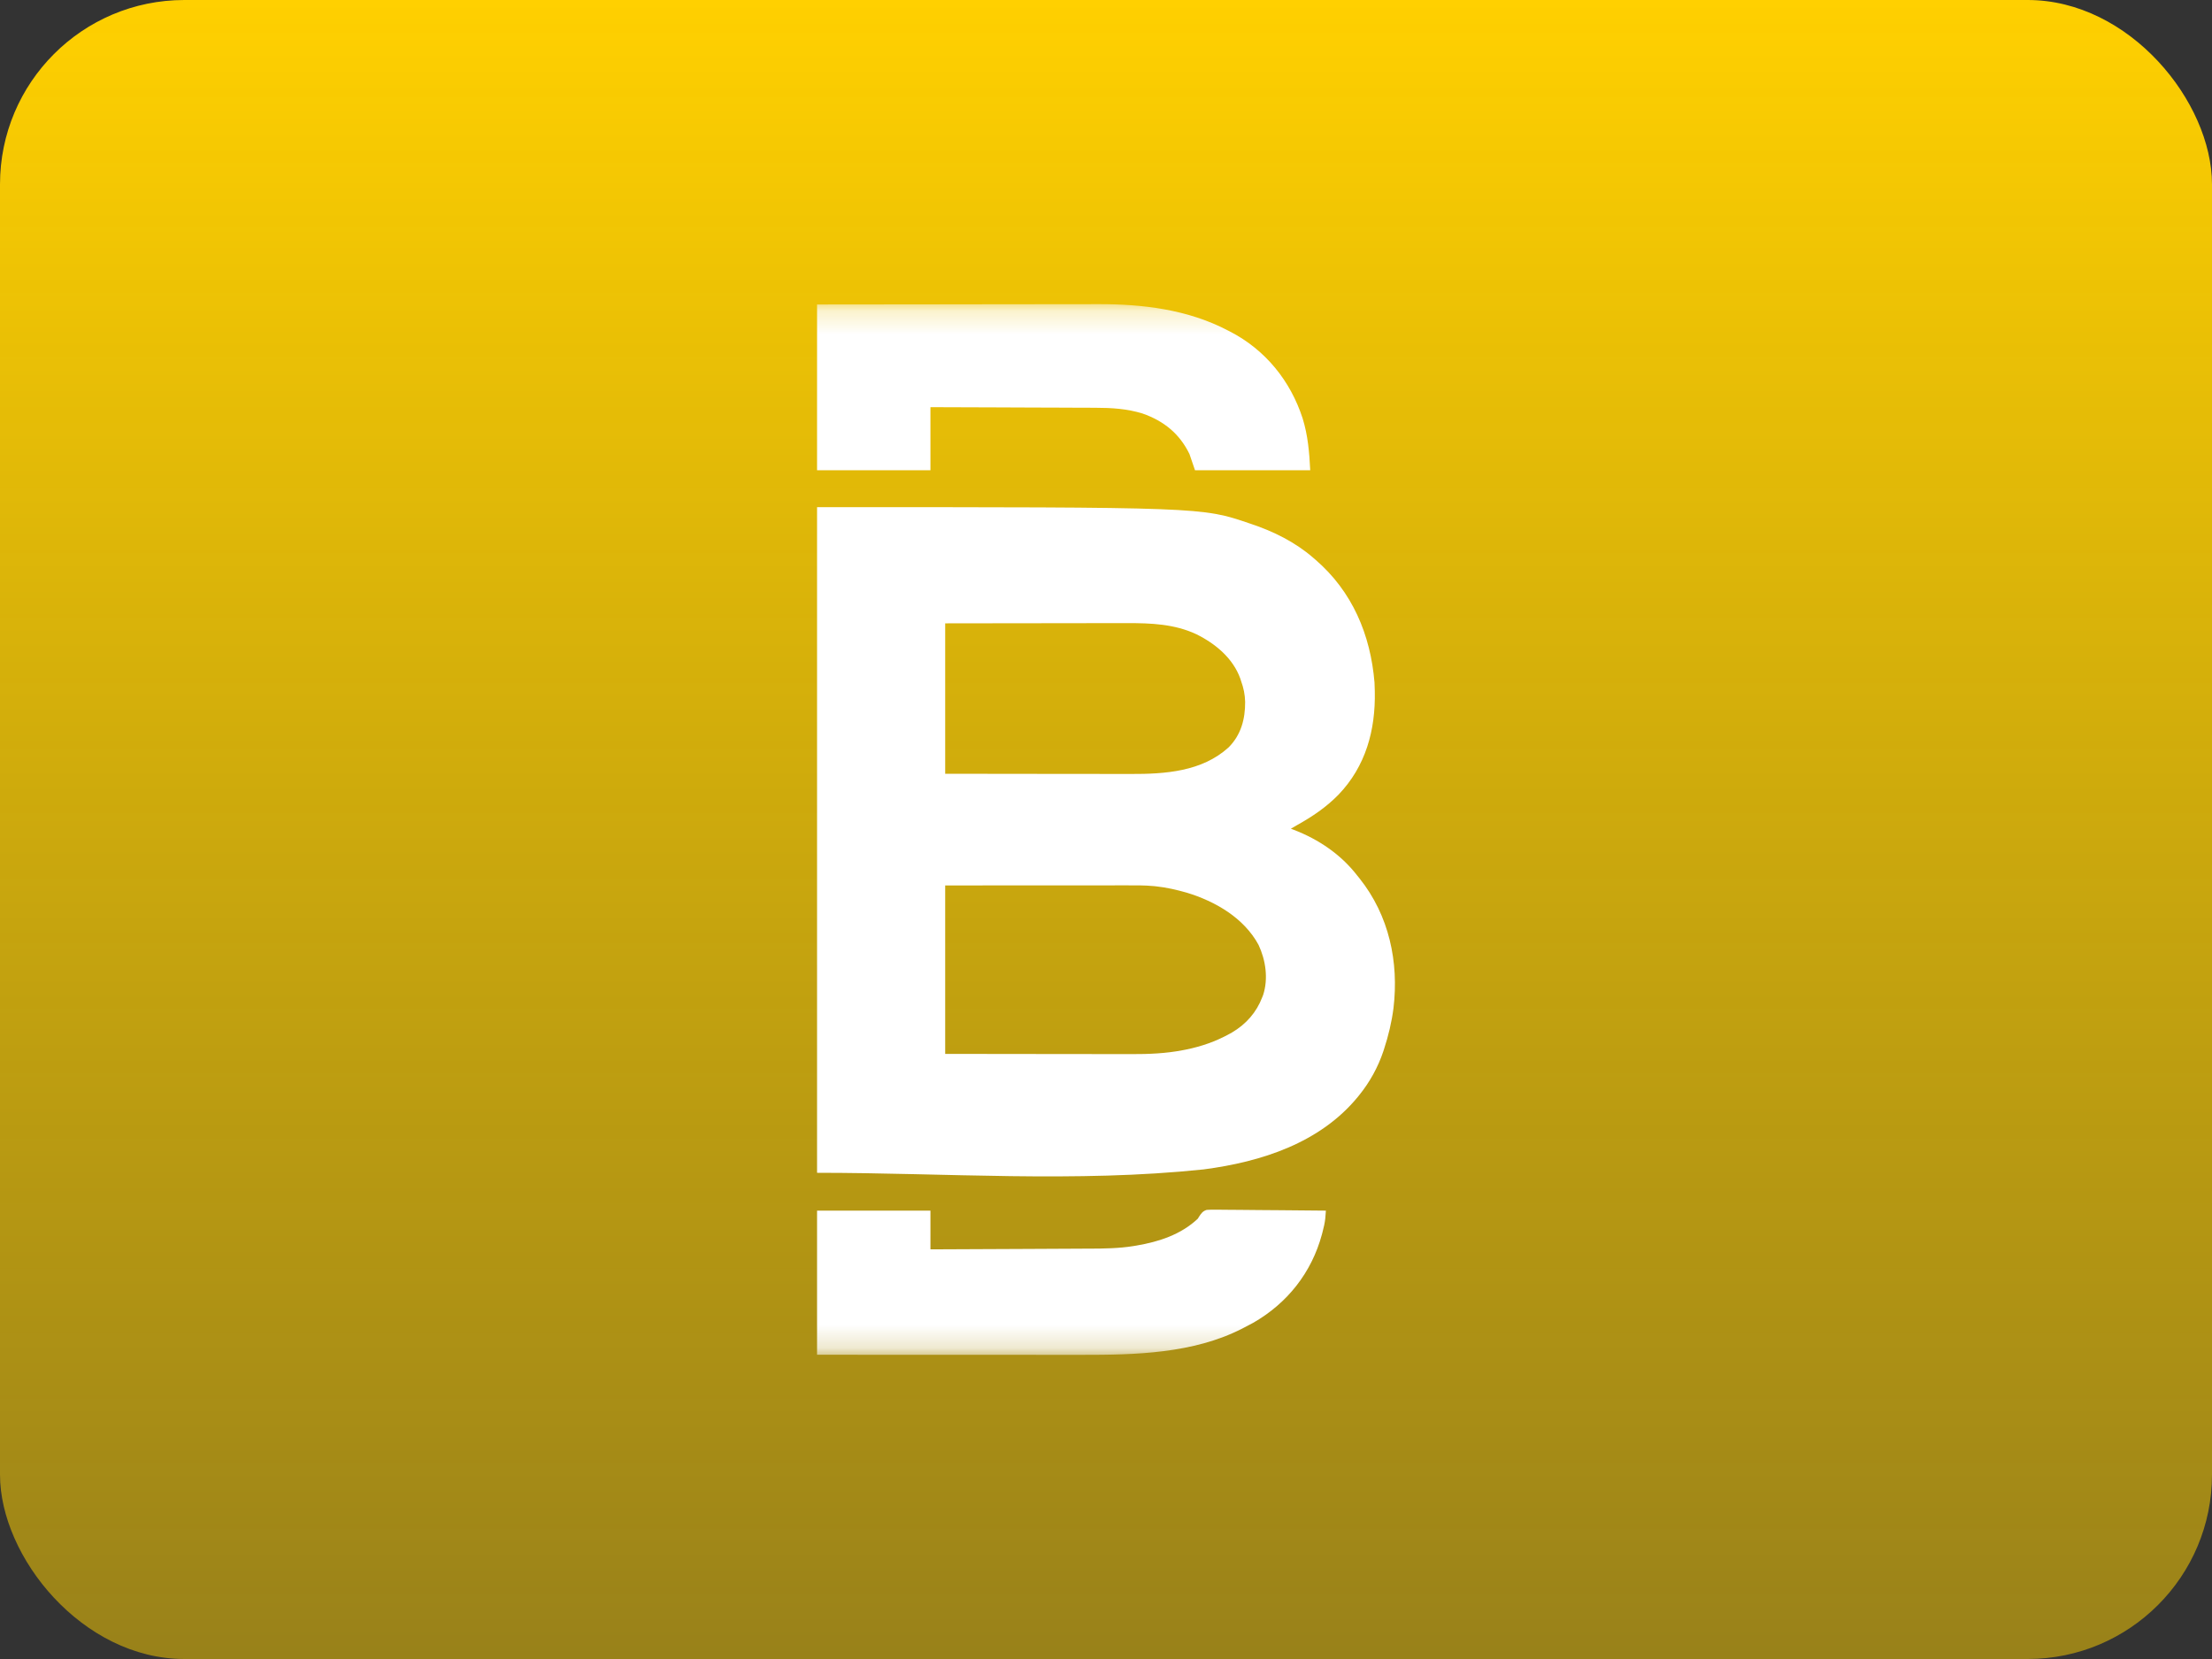
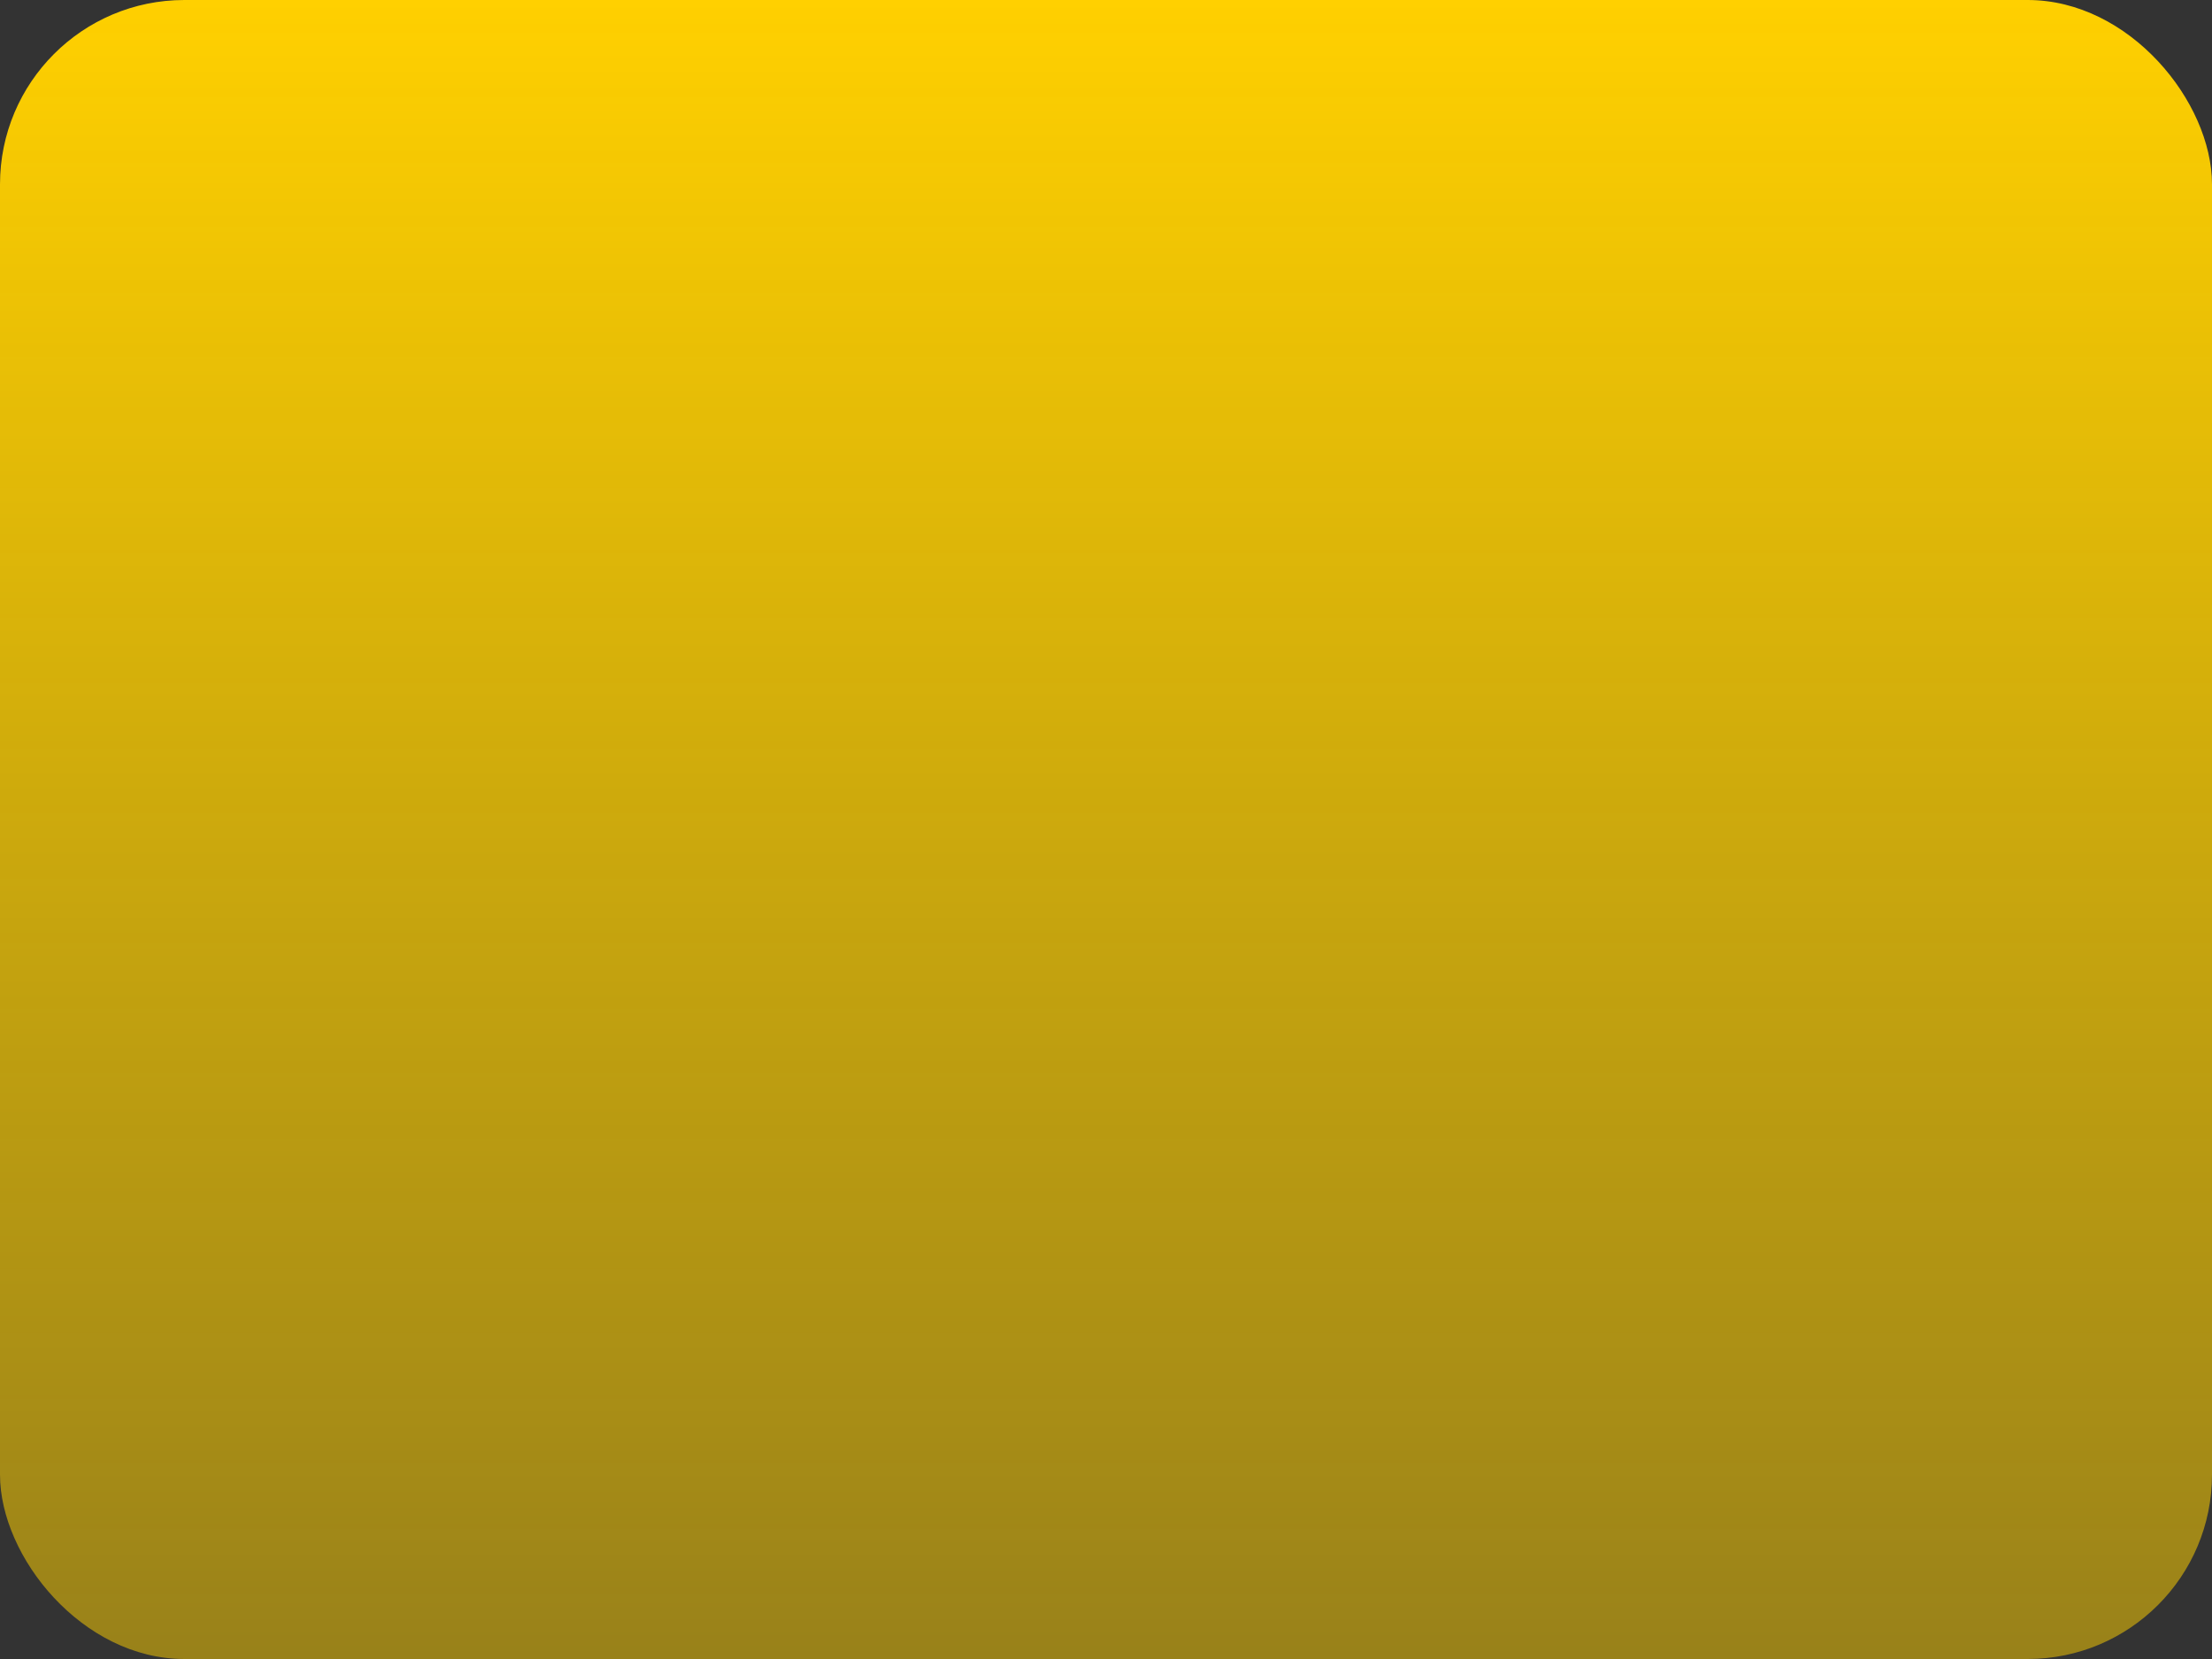
<svg xmlns="http://www.w3.org/2000/svg" width="96" height="72" viewBox="0 0 96 72" fill="none">
  <rect x="0" y="0" width="96" height="72" fill="#333333" stroke="none" />
  <rect width="96" height="72" rx="8" fill="url(#paint0_linear_361_4981)" />
  <mask id="mask0_361_4981" style="mask-type:luminance" maskUnits="userSpaceOnUse" x="25" y="13" width="46" height="46">
-     <path d="M70.8 13.2H25.2V58.8H70.8V13.2Z" fill="white" />
+     <path d="M70.8 13.2H25.2V58.8V13.2Z" fill="white" />
  </mask>
  <g mask="url(#mask0_361_4981)">
-     <path d="M35.46 22.01C52.159 22.01 52.159 22.01 54.222 22.713C54.248 22.722 54.275 22.731 54.302 22.74C55.269 23.061 56.216 23.533 56.983 24.199C57.032 24.241 57.032 24.241 57.083 24.284C58.692 25.669 59.48 27.544 59.653 29.618C59.658 29.714 59.661 29.81 59.663 29.906C59.664 29.941 59.665 29.976 59.666 30.011C59.7 31.679 59.277 33.256 58.084 34.495C57.55 35.038 56.96 35.437 56.294 35.808C56.203 35.859 56.112 35.912 56.023 35.966C56.085 35.989 56.085 35.989 56.149 36.013C57.233 36.43 58.196 37.084 58.903 37.998C58.937 38.041 58.971 38.083 59.006 38.125C60.29 39.738 60.714 41.753 60.477 43.752C60.398 44.364 60.256 44.956 60.063 45.543C60.054 45.571 60.045 45.598 60.036 45.626C59.806 46.315 59.444 46.97 58.983 47.537C58.966 47.558 58.948 47.58 58.931 47.602C57.291 49.6 54.756 50.423 52.235 50.752C46.675 51.335 41.052 50.899 35.46 50.899C35.46 41.365 35.46 31.832 35.46 22.01ZM41.021 27.053C41.021 29.207 41.021 31.361 41.021 33.581C42.569 33.583 42.569 33.583 44.117 33.585C44.748 33.585 45.38 33.586 46.012 33.587C46.472 33.588 46.933 33.588 47.393 33.588C47.636 33.589 47.88 33.589 48.123 33.589C48.353 33.59 48.583 33.59 48.812 33.59C48.896 33.59 48.98 33.59 49.063 33.59C50.567 33.596 52.16 33.487 53.316 32.441C53.862 31.896 54.042 31.207 54.039 30.463C54.031 30.141 53.973 29.86 53.862 29.555C53.846 29.503 53.846 29.503 53.829 29.451C53.512 28.567 52.746 27.93 51.914 27.522C50.978 27.083 49.947 27.04 48.928 27.044C48.841 27.044 48.754 27.044 48.667 27.044C48.434 27.044 48.201 27.044 47.968 27.045C47.723 27.045 47.478 27.045 47.234 27.045C46.772 27.046 46.309 27.046 45.847 27.047C45.222 27.048 44.597 27.049 43.971 27.049C42.988 27.05 42.004 27.051 41.021 27.053ZM41.021 38.428C41.021 40.841 41.021 43.253 41.021 45.739C42.577 45.741 42.577 45.741 44.133 45.742C44.768 45.743 45.403 45.743 46.038 45.745C46.501 45.745 46.963 45.746 47.426 45.746C47.671 45.746 47.915 45.746 48.16 45.747C48.391 45.747 48.622 45.748 48.853 45.747C48.937 45.748 49.021 45.748 49.105 45.748C49.855 45.751 50.609 45.72 51.347 45.575C51.39 45.567 51.433 45.558 51.477 45.55C52.137 45.415 52.755 45.202 53.342 44.879C53.382 44.856 53.423 44.834 53.464 44.812C54.079 44.45 54.533 43.935 54.782 43.276C54.795 43.243 54.808 43.211 54.821 43.178C55.05 42.471 54.93 41.665 54.62 41.006C53.989 39.843 52.756 39.121 51.502 38.741C51.07 38.618 50.63 38.515 50.182 38.468C50.153 38.464 50.124 38.461 50.094 38.458C49.68 38.418 49.266 38.423 48.85 38.424C48.765 38.424 48.679 38.424 48.594 38.424C48.362 38.424 48.131 38.424 47.9 38.425C47.658 38.425 47.416 38.425 47.174 38.425C46.716 38.425 46.259 38.425 45.801 38.426C45.182 38.426 44.563 38.426 43.944 38.426C42.969 38.427 41.995 38.428 41.021 38.428Z" fill="white" />
    <path d="M35.46 13.214C38.765 13.21 38.765 13.21 40.151 13.209C40.468 13.208 40.785 13.208 41.103 13.208C41.162 13.208 41.162 13.208 41.223 13.208C41.863 13.207 42.502 13.206 43.141 13.205C43.799 13.204 44.456 13.204 45.114 13.203C45.519 13.203 45.924 13.203 46.328 13.202C46.607 13.201 46.886 13.201 47.164 13.201C47.325 13.201 47.485 13.201 47.645 13.2C49.595 13.193 51.561 13.433 53.302 14.348C53.338 14.366 53.338 14.366 53.374 14.385C54.925 15.183 56.009 16.538 56.534 18.158C56.763 18.899 56.825 19.63 56.863 20.407C55.212 20.407 53.562 20.407 51.862 20.407C51.783 20.175 51.704 19.943 51.622 19.704C51.193 18.825 50.518 18.272 49.582 17.945C48.91 17.738 48.241 17.698 47.543 17.697C47.464 17.697 47.386 17.697 47.307 17.696C47.096 17.695 46.885 17.695 46.673 17.694C46.452 17.694 46.23 17.692 46.009 17.691C45.59 17.69 45.171 17.688 44.753 17.687C44.276 17.685 43.799 17.683 43.322 17.681C42.341 17.677 41.361 17.674 40.381 17.671C40.381 18.574 40.381 19.477 40.381 20.407C38.757 20.407 37.133 20.407 35.46 20.407C35.46 18.034 35.46 15.66 35.46 13.214Z" fill="white" />
-     <path d="M35.46 52.541C37.084 52.541 38.708 52.541 40.381 52.541C40.381 53.096 40.381 53.65 40.381 54.222C41.353 54.218 42.326 54.213 43.299 54.209C43.75 54.207 44.202 54.205 44.654 54.203C45.048 54.201 45.442 54.199 45.836 54.197C46.044 54.196 46.253 54.195 46.461 54.194C46.658 54.194 46.854 54.193 47.051 54.191C47.123 54.191 47.194 54.191 47.266 54.191C47.911 54.188 48.559 54.182 49.197 54.078C49.239 54.071 49.28 54.064 49.323 54.057C50.301 53.891 51.253 53.579 51.982 52.893C52 52.865 52.017 52.836 52.036 52.807C52.129 52.663 52.2 52.559 52.372 52.509C52.509 52.498 52.641 52.498 52.779 52.501C52.856 52.501 52.856 52.501 52.935 52.501C53.076 52.501 53.216 52.503 53.357 52.505C53.504 52.508 53.651 52.508 53.799 52.508C54.077 52.509 54.356 52.512 54.634 52.516C54.952 52.52 55.269 52.522 55.586 52.523C56.238 52.527 56.891 52.533 57.543 52.541C57.537 52.615 57.531 52.688 57.526 52.762C57.522 52.803 57.519 52.843 57.516 52.886C57.495 53.081 57.45 53.269 57.4 53.46C57.39 53.5 57.379 53.541 57.368 53.582C56.925 55.219 55.878 56.559 54.381 57.413C54.25 57.486 54.116 57.555 53.982 57.623C53.957 57.636 53.932 57.649 53.906 57.663C51.787 58.745 49.278 58.803 46.944 58.8C46.789 58.8 46.634 58.8 46.48 58.8C46.213 58.8 45.946 58.8 45.679 58.8C45.293 58.8 44.907 58.8 44.521 58.799C43.895 58.799 43.268 58.799 42.642 58.799C42.034 58.798 41.426 58.798 40.819 58.798C40.762 58.798 40.762 58.798 40.704 58.798C40.407 58.798 40.109 58.798 39.812 58.798C38.362 58.797 36.911 58.796 35.46 58.796C35.46 56.732 35.46 54.668 35.46 52.541Z" fill="white" />
  </g>
  <defs>
    <linearGradient id="paint0_linear_361_4981" x1="48" y1="72" x2="48" y2="0" gradientUnits="userSpaceOnUse">
      <stop stop-color="#FFD000" stop-opacity="0.5" />
      <stop offset="1" stop-color="#FFD000" />
    </linearGradient>
  </defs>
</svg>